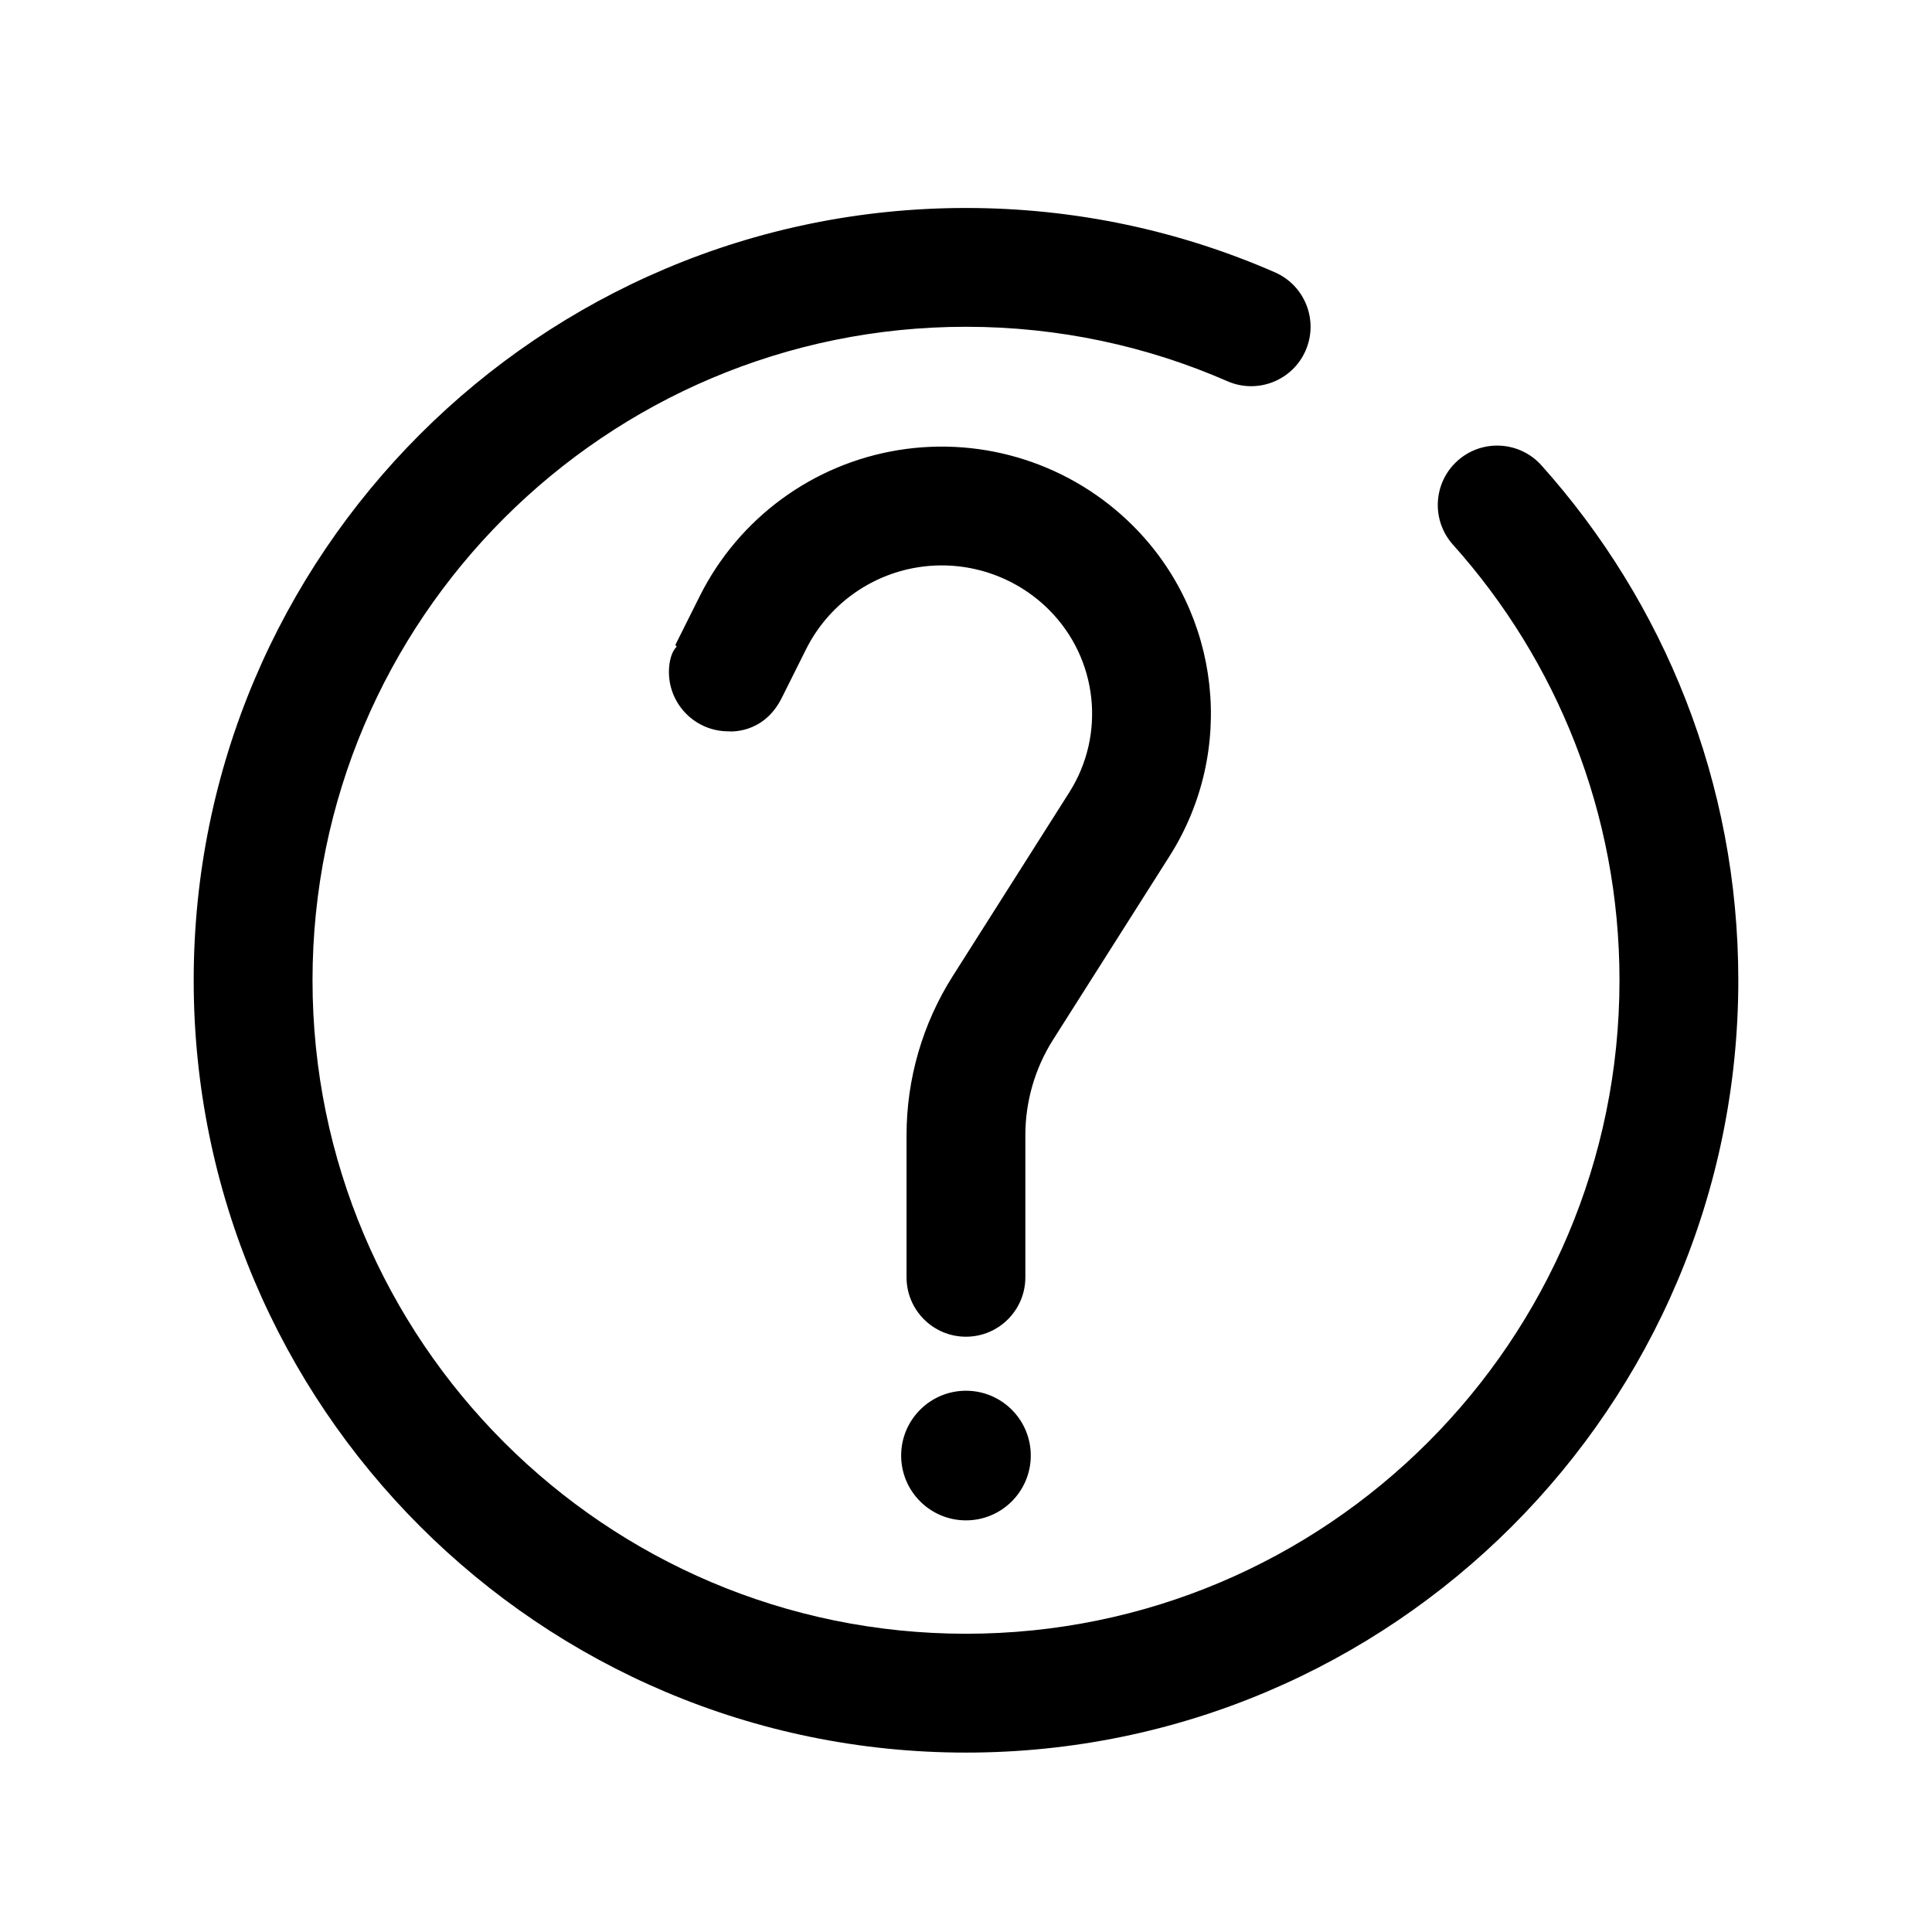
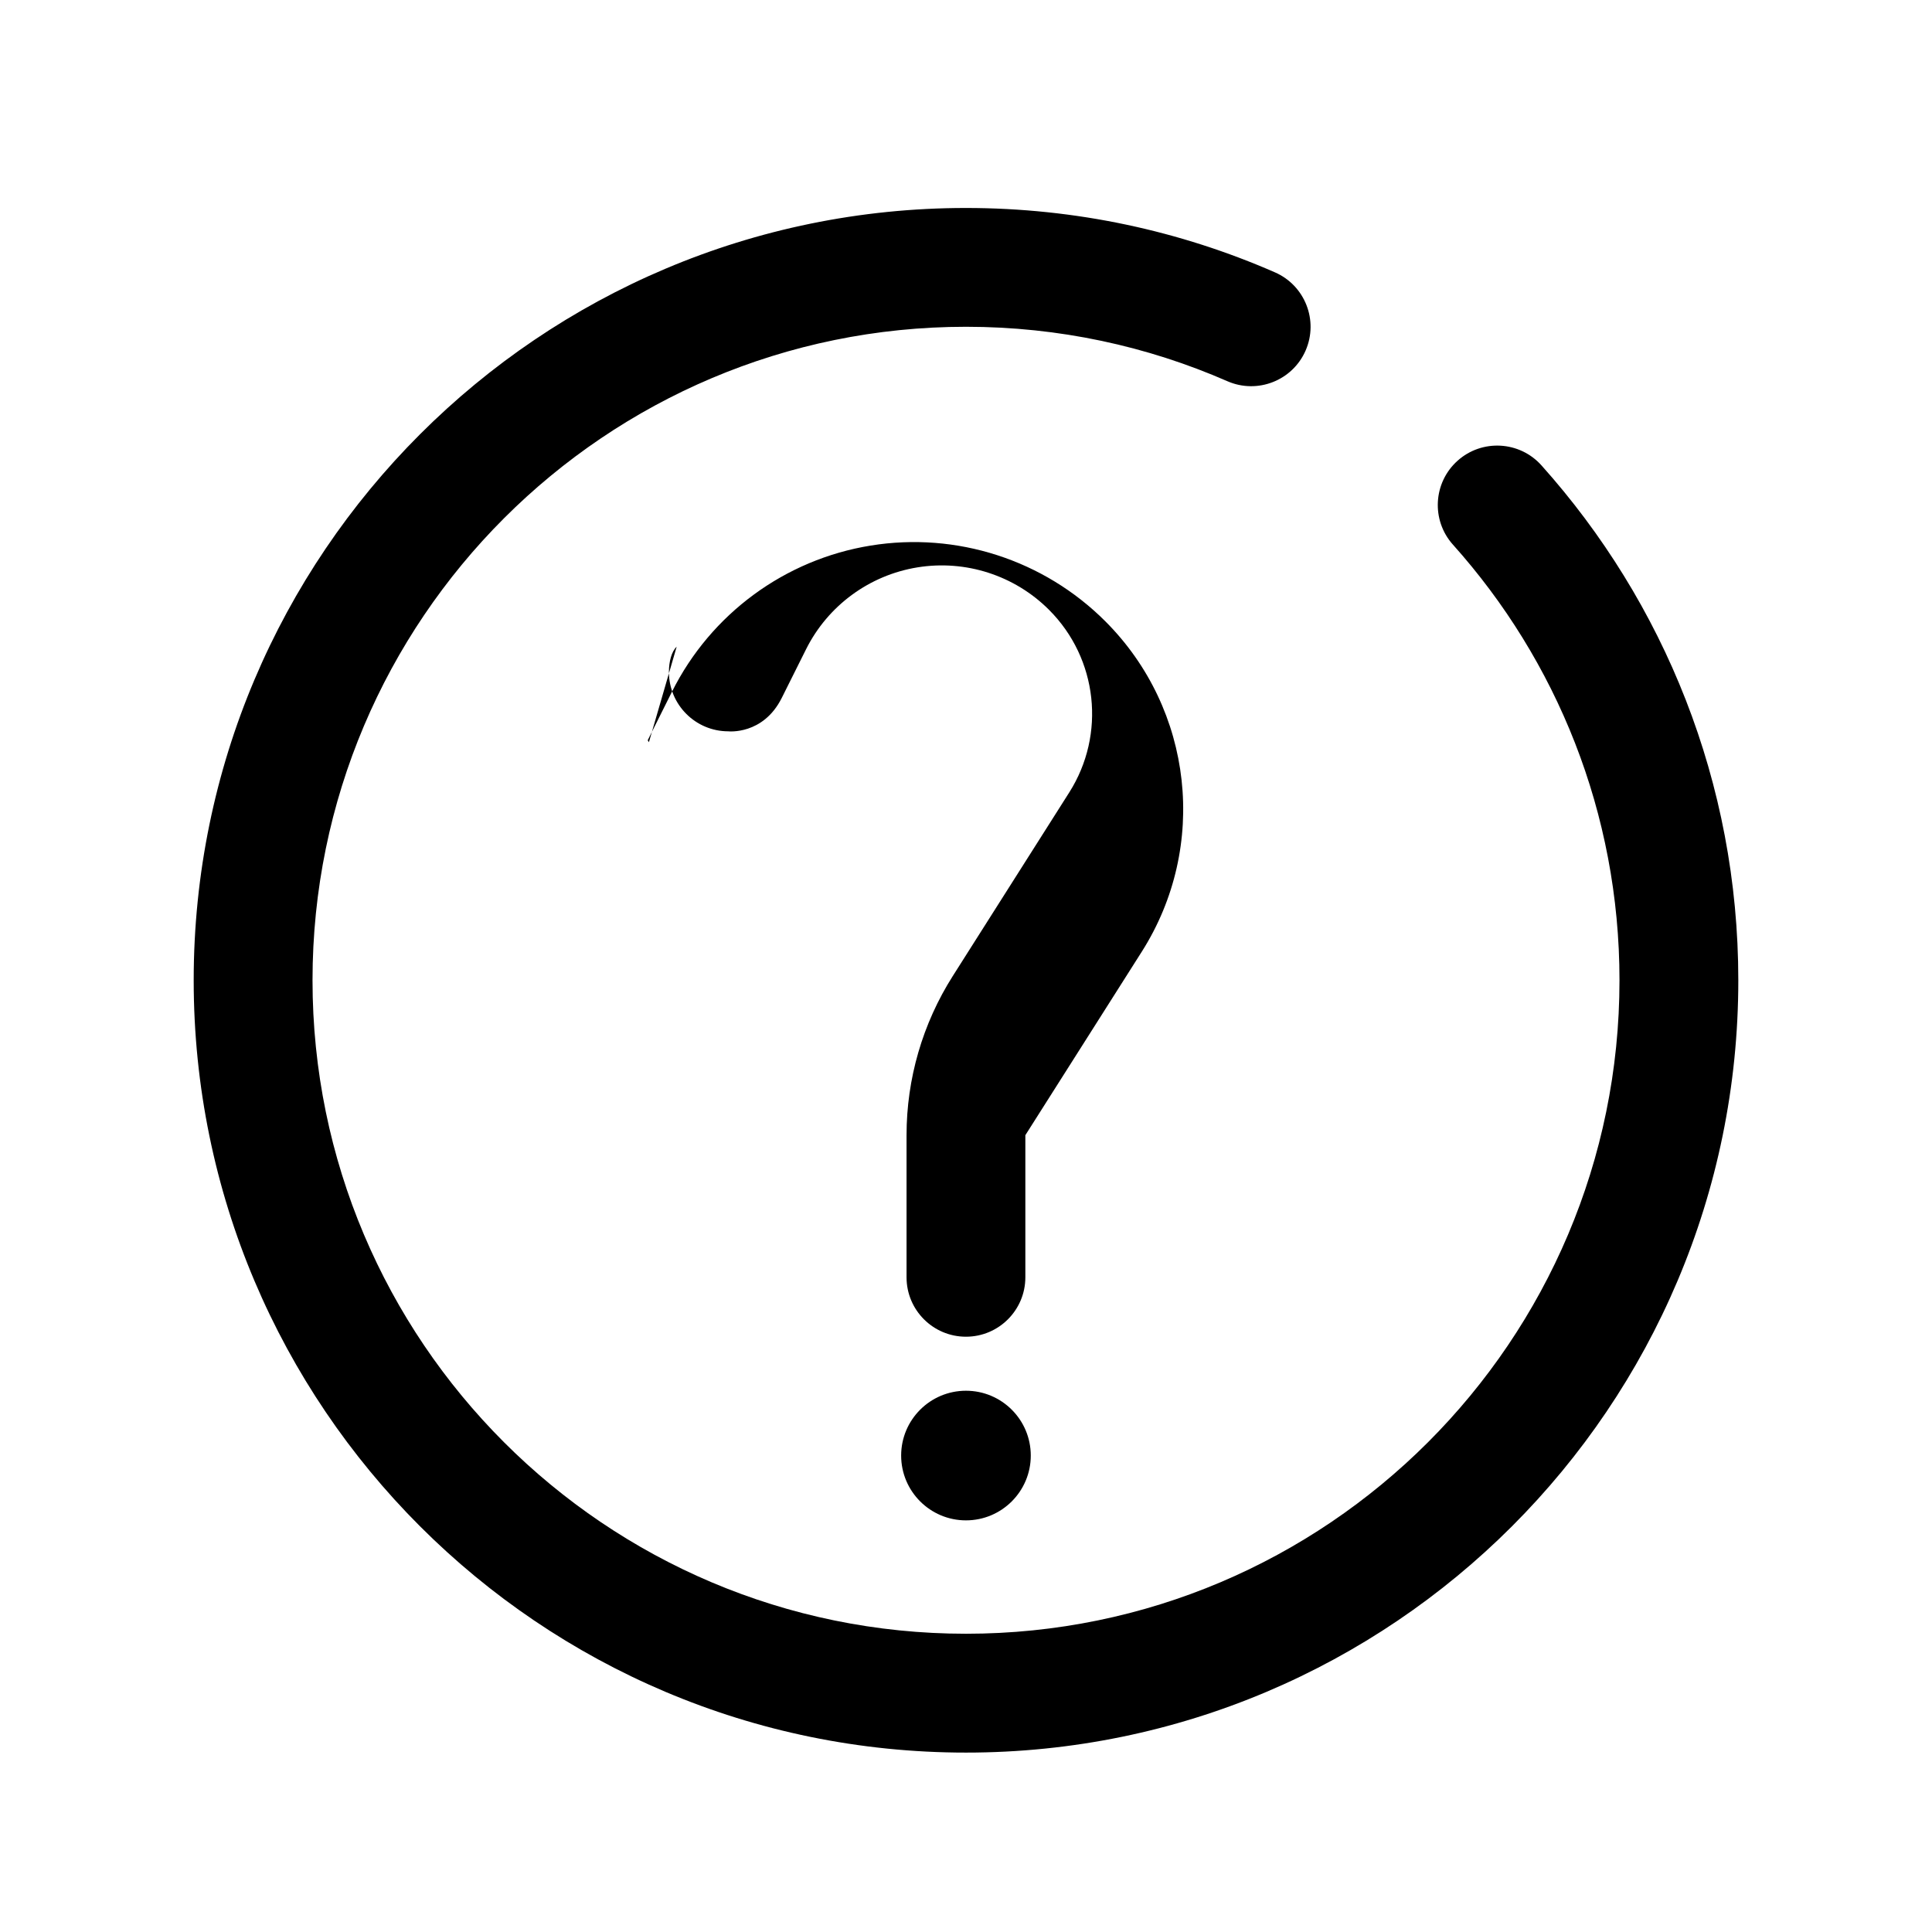
<svg xmlns="http://www.w3.org/2000/svg" fill="#000000" width="800px" height="800px" version="1.1" viewBox="144 144 512 512">
-   <path d="m529.04 288.33c27.441 30.648 44.141 71.113 44.141 115.45 0 95.582-77.602 173.18-173.18 173.18s-173.18-77.602-173.18-173.18c0-95.582 77.602-173.18 173.18-173.18 24.621 0 48.047 5.144 69.266 14.426 7.961 3.481 17.25-0.152 20.73-8.117 3.481-7.961-0.152-17.25-8.117-20.73-25.078-10.973-52.773-17.062-81.879-17.062-112.96 0-204.67 91.707-204.67 204.67s91.707 204.67 204.67 204.67 204.67-91.707 204.67-204.67c0-52.402-19.734-100.23-52.168-136.46-5.801-6.473-15.758-7.023-22.234-1.223-6.473 5.801-7.023 15.758-1.223 22.234zm-129.05 224.23c9.48 0 17.176 7.691 17.176 17.176 0 9.48-7.691 17.176-17.176 17.176-9.48 0-17.176-7.691-17.176-17.176 0-9.48 7.691-17.176 17.176-17.176zm-76.668-197.17c-1.305 1.203-2.051 3.856-2.051 6.676 0 8.691 7.055 15.742 15.742 15.742 0 0 9.227 1.02 14.16-8.855l6.434-12.879c5.777-11.562 16.766-19.645 29.523-21.715 12.762-2.07 25.734 2.117 34.879 11.254 0 0.004 0.012 0.016 0.012 0.016 12.887 12.887 15.105 32.984 5.344 48.367l-30.875 48.672c-8 12.609-12.246 27.234-12.246 42.168v37.664c0 8.691 7.055 15.742 15.742 15.742 8.691 0 15.742-7.055 15.742-15.742v-37.664c0-8.957 2.551-17.734 7.344-25.301l30.879-48.668c17.652-27.836 13.637-64.195-9.668-87.5l-0.016-0.016c-16.297-16.297-39.438-23.766-62.191-20.07-22.746 3.691-42.336 18.098-52.645 38.719-3.512 7.027-6.434 12.871-6.434 12.871l0.312 0.52z" fill-rule="evenodd" />
+   <path d="m529.04 288.33c27.441 30.648 44.141 71.113 44.141 115.45 0 95.582-77.602 173.18-173.18 173.18s-173.18-77.602-173.18-173.18c0-95.582 77.602-173.18 173.18-173.18 24.621 0 48.047 5.144 69.266 14.426 7.961 3.481 17.25-0.152 20.73-8.117 3.481-7.961-0.152-17.25-8.117-20.73-25.078-10.973-52.773-17.062-81.879-17.062-112.96 0-204.67 91.707-204.67 204.67s91.707 204.67 204.67 204.67 204.67-91.707 204.67-204.67c0-52.402-19.734-100.23-52.168-136.46-5.801-6.473-15.758-7.023-22.234-1.223-6.473 5.801-7.023 15.758-1.223 22.234zm-129.05 224.23c9.48 0 17.176 7.691 17.176 17.176 0 9.48-7.691 17.176-17.176 17.176-9.48 0-17.176-7.691-17.176-17.176 0-9.48 7.691-17.176 17.176-17.176zm-76.668-197.17c-1.305 1.203-2.051 3.856-2.051 6.676 0 8.691 7.055 15.742 15.742 15.742 0 0 9.227 1.02 14.16-8.855l6.434-12.879c5.777-11.562 16.766-19.645 29.523-21.715 12.762-2.07 25.734 2.117 34.879 11.254 0 0.004 0.012 0.016 0.012 0.016 12.887 12.887 15.105 32.984 5.344 48.367l-30.875 48.672c-8 12.609-12.246 27.234-12.246 42.168v37.664c0 8.691 7.055 15.742 15.742 15.742 8.691 0 15.742-7.055 15.742-15.742v-37.664l30.879-48.668c17.652-27.836 13.637-64.195-9.668-87.5l-0.016-0.016c-16.297-16.297-39.438-23.766-62.191-20.07-22.746 3.691-42.336 18.098-52.645 38.719-3.512 7.027-6.434 12.871-6.434 12.871l0.312 0.52z" fill-rule="evenodd" />
</svg>